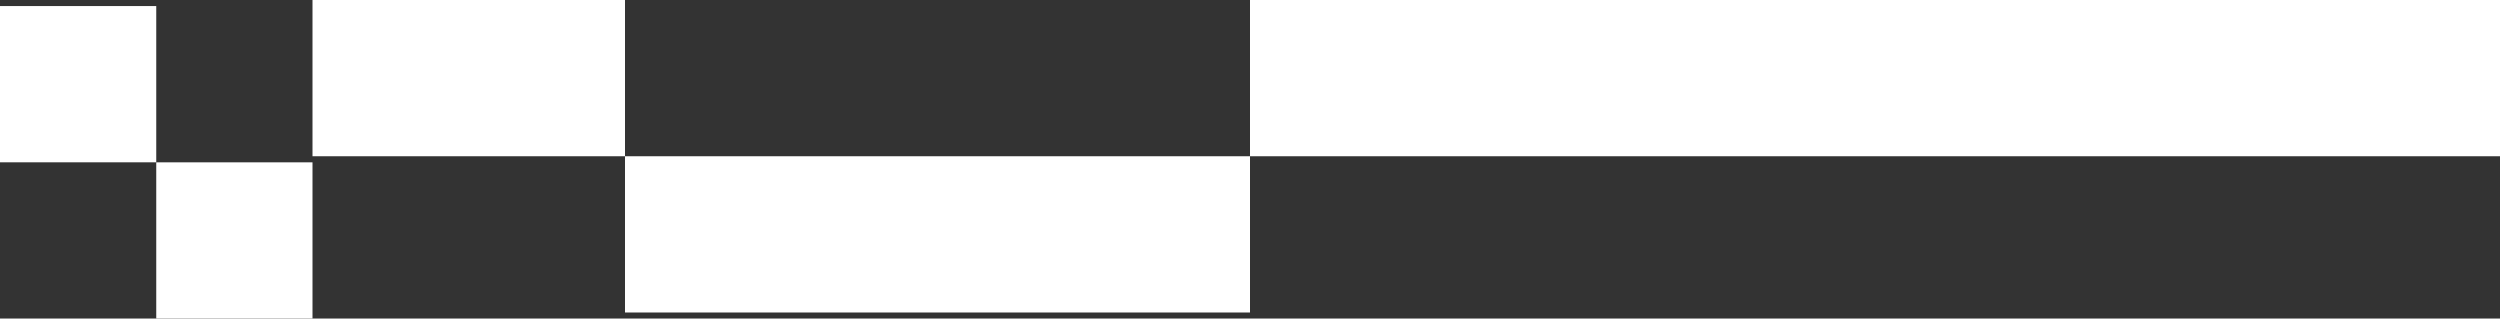
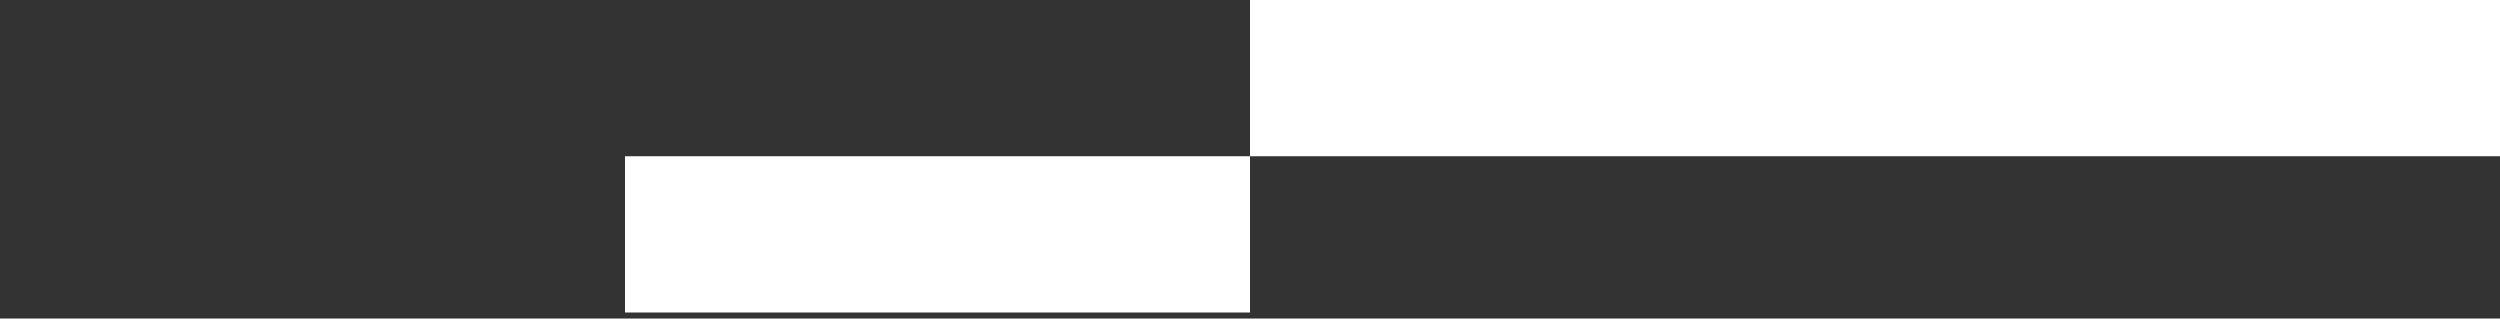
<svg xmlns="http://www.w3.org/2000/svg" id="Layer_1" data-name="Layer 1" viewBox="0 0 400 50.97">
  <rect x="0" y="0" width="400" height="50.97" fill="#333333" stroke="none" />
  <defs>
    <style>
      .cls-1 {
        fill: #fff;
      }
    </style>
  </defs>
-   <rect class="cls-1" y=".97" width="25" height="25" />
-   <rect class="cls-1" x="25" y="25.97" width="25" height="25" />
-   <rect class="cls-1" x="50" width="50" height="25" />
  <rect class="cls-1" x="100" y="25" width="100" height="25" />
  <rect class="cls-1" x="200" width="200" height="25" />
</svg>